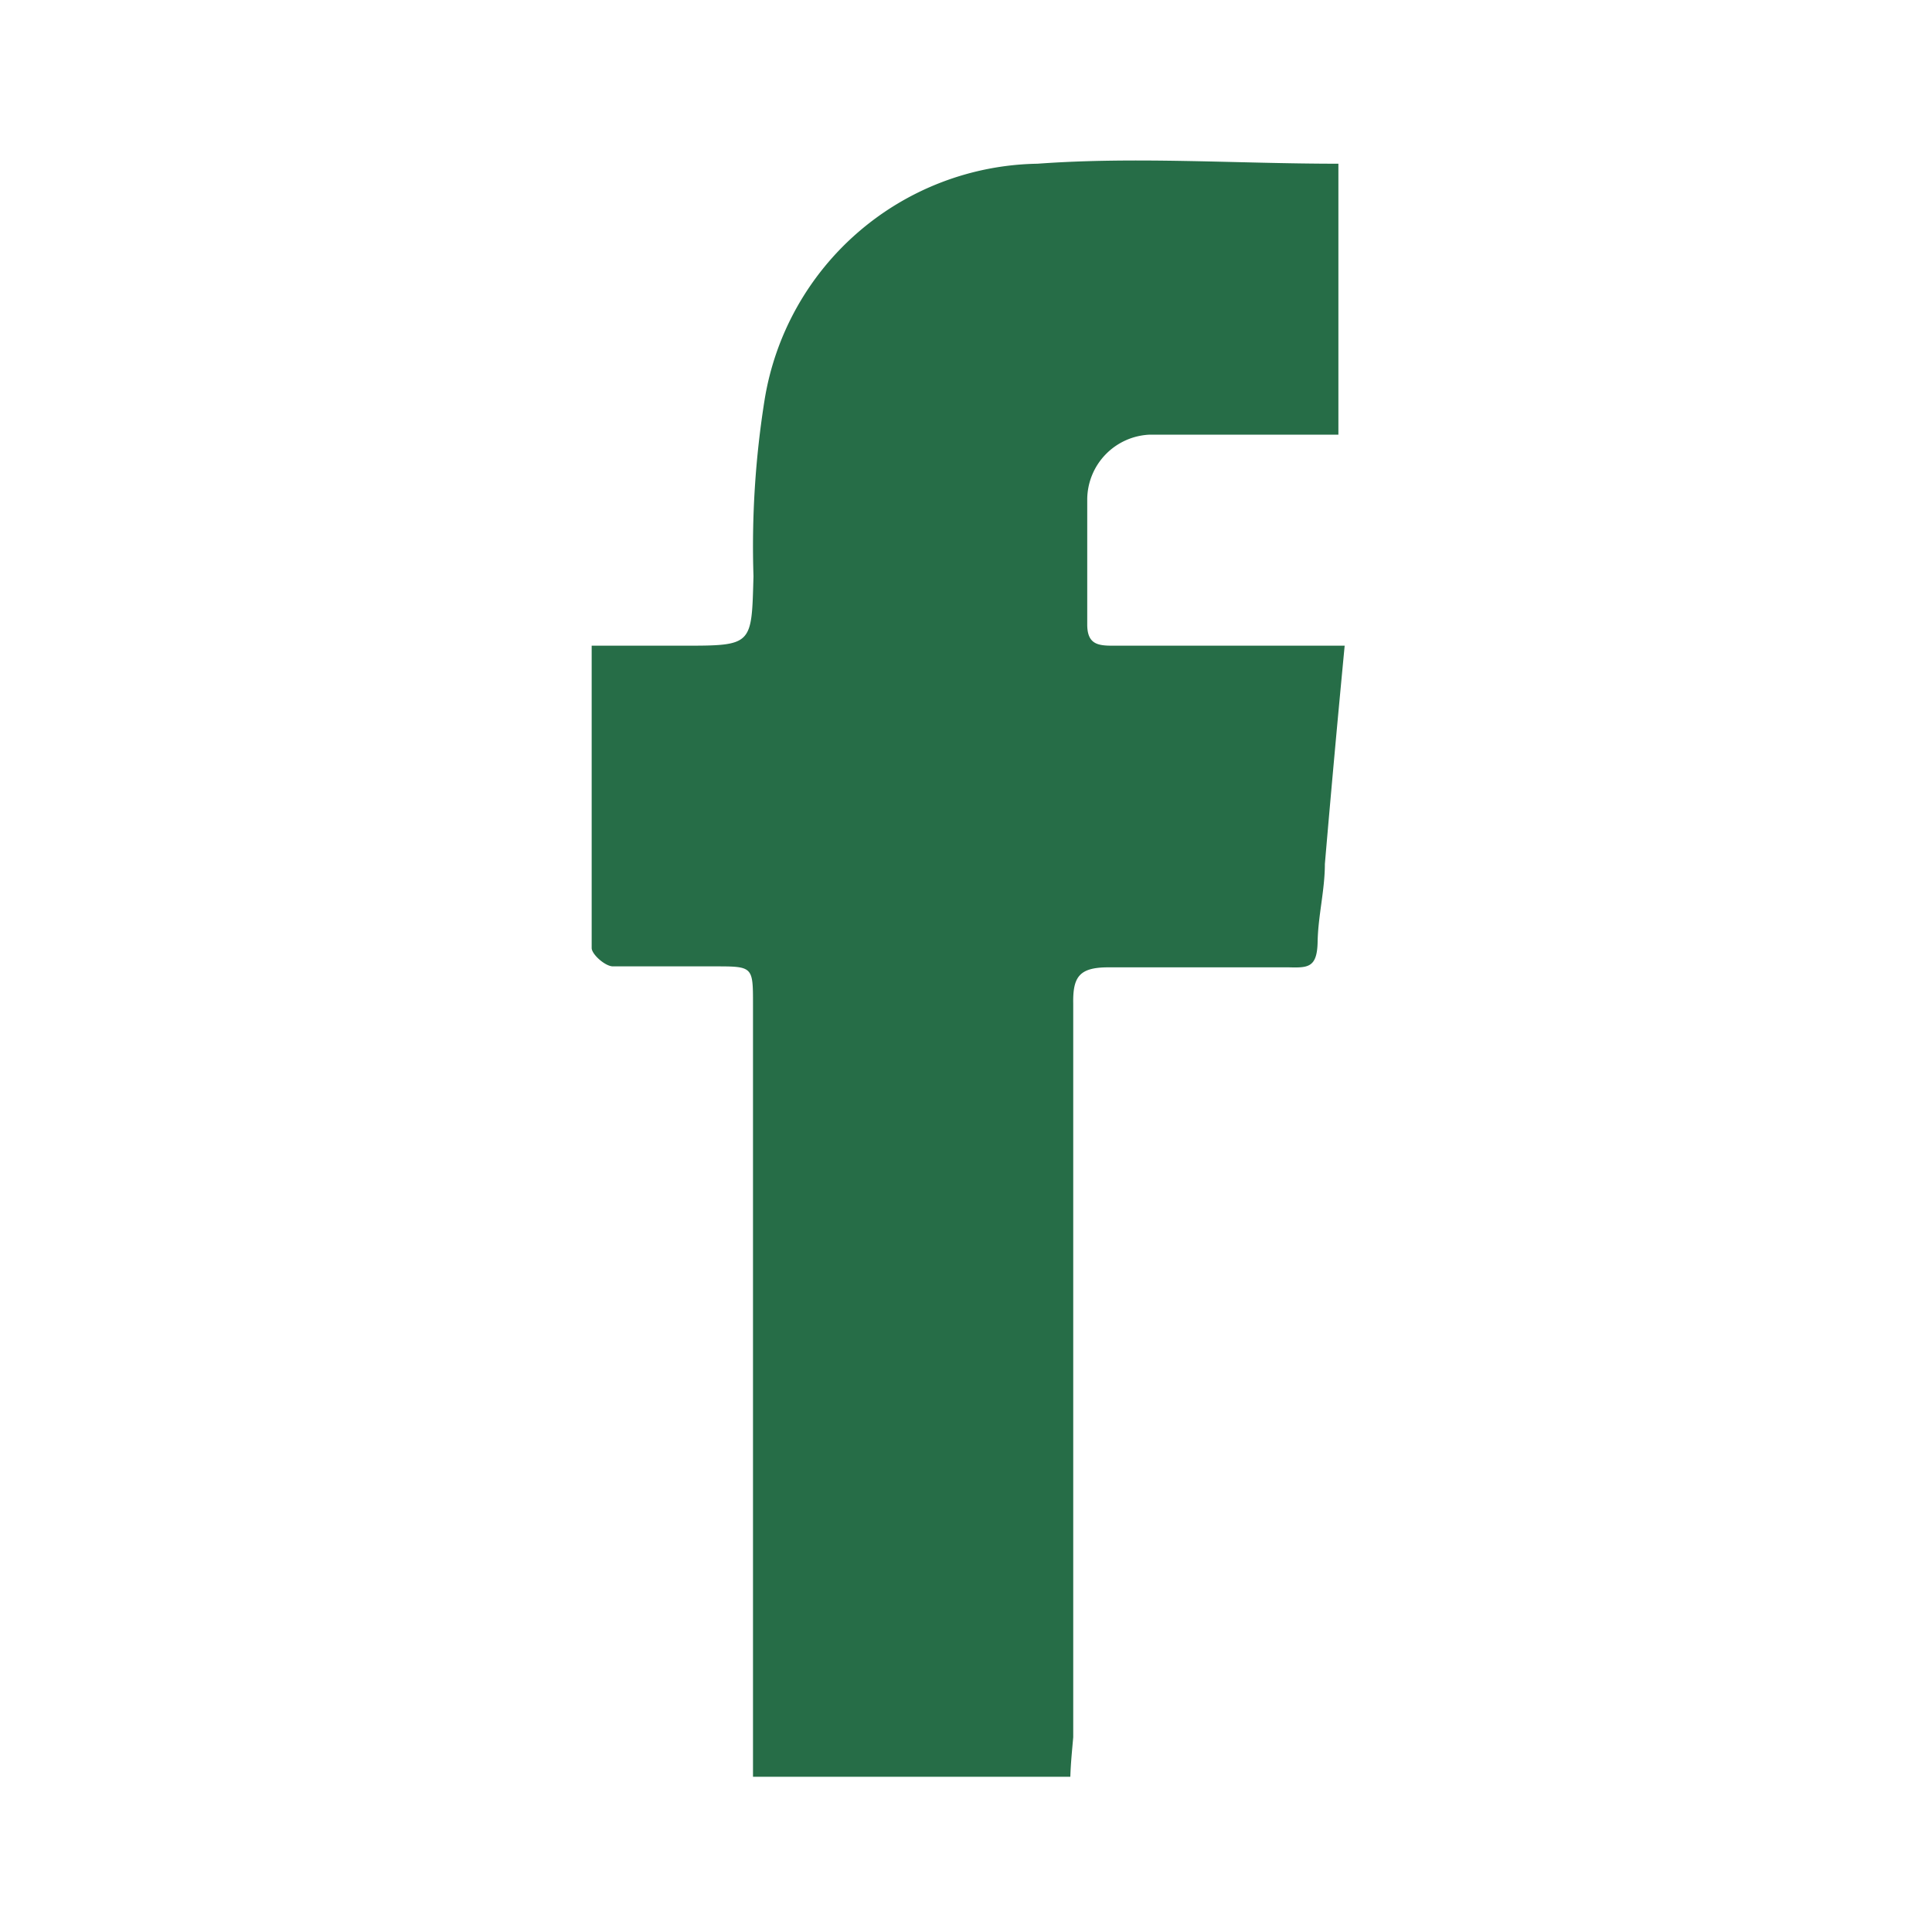
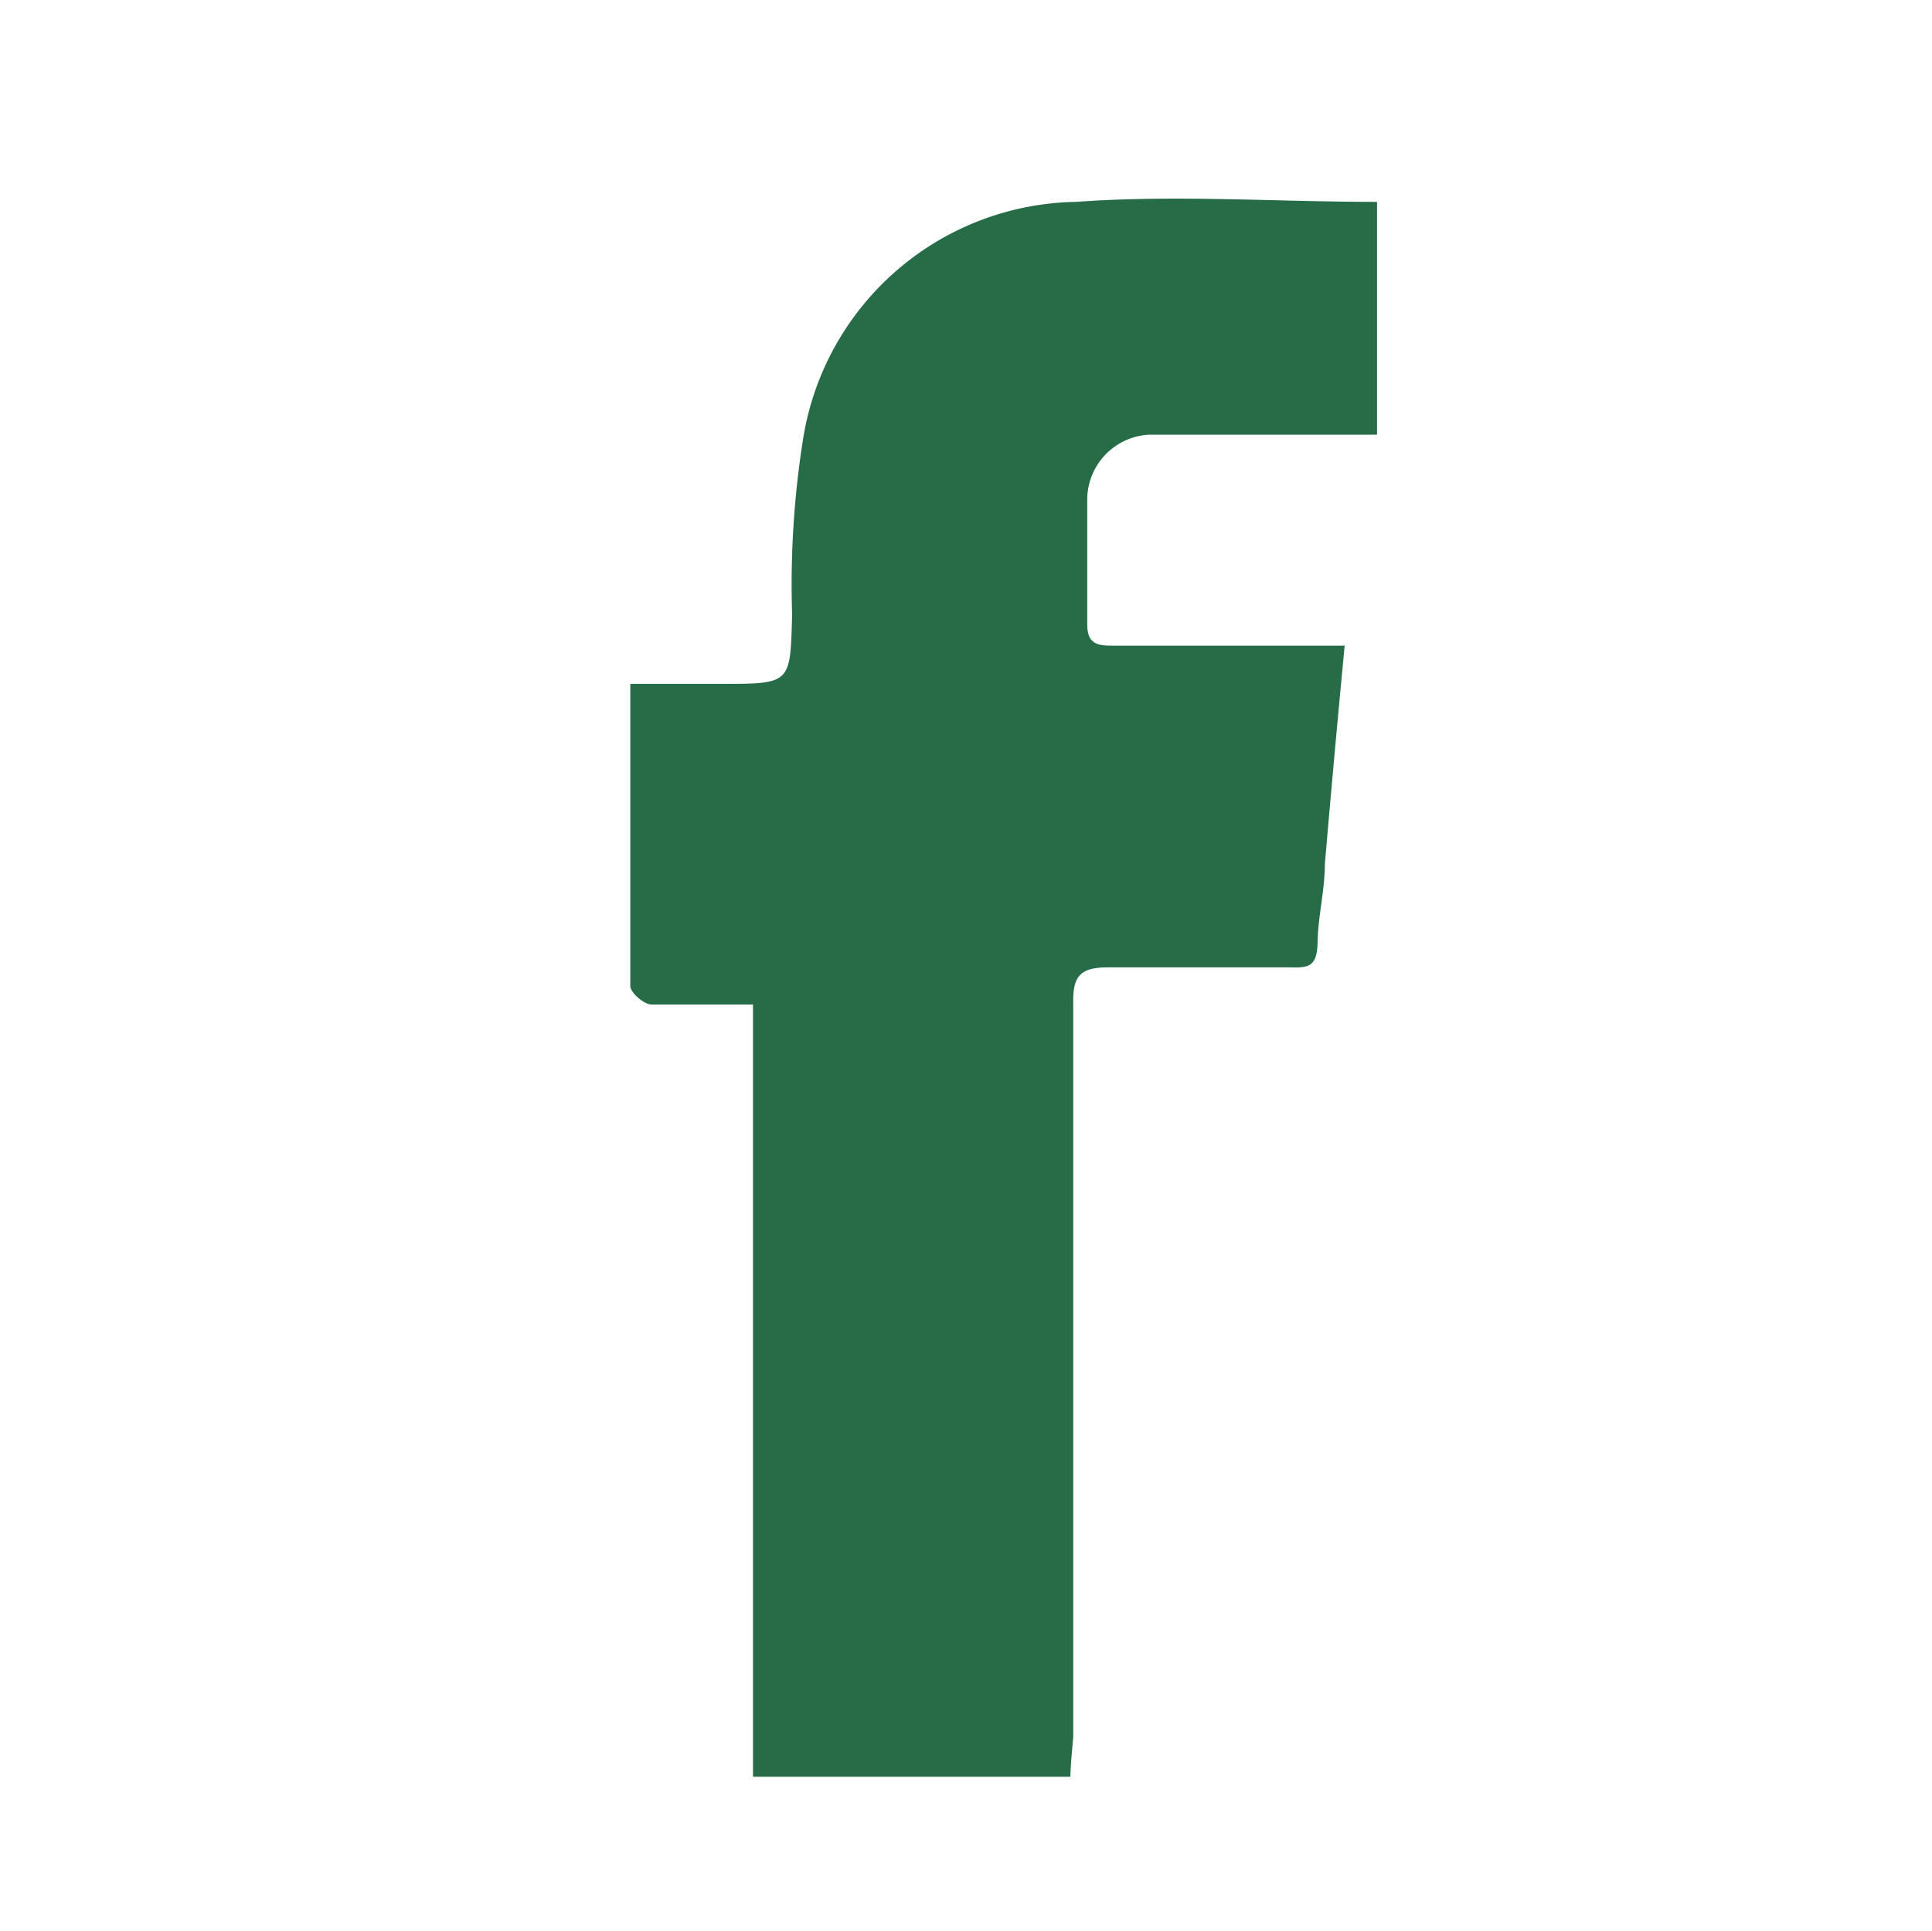
<svg xmlns="http://www.w3.org/2000/svg" id="Layer_1" data-name="Layer 1" viewBox="0 0 40 39.99">
  <defs>
    <style>.cls-1{fill:#266d47;}</style>
  </defs>
  <title>266d47 - Icon Social 211213</title>
-   <path class="cls-1" d="M22.16,36.79H15.59c0-.25,0-.5,0-.75V20.8c0-.79,0-.79-.8-.79s-1.4,0-2.1,0c-.16,0-.44-.25-.44-.38,0-2.05,0-4.1,0-6.26h1.87c1.47,0,1.44,0,1.48-1.44a19.26,19.26,0,0,1,.23-3.65,5.82,5.82,0,0,1,5.65-4.89c2.05-.15,4.12,0,6.23,0V9H24.71c-.3,0-.6,0-.9,0a1.35,1.35,0,0,0-1.3,1.34c0,.86,0,1.72,0,2.59,0,.41.22.44.53.44h4.8c-.15,1.57-.28,3-.41,4.52,0,.54-.14,1.07-.15,1.61s-.2.54-.6.53c-1.24,0-2.49,0-3.73,0-.6,0-.74.19-.73.75,0,5.06,0,10.13,0,15.19C22.2,36.21,22.17,36.48,22.16,36.79Z" />
+   <path class="cls-1" d="M22.16,36.79H15.59c0-.25,0-.5,0-.75V20.8s-1.4,0-2.1,0c-.16,0-.44-.25-.44-.38,0-2.05,0-4.1,0-6.26h1.87c1.47,0,1.44,0,1.48-1.44a19.26,19.26,0,0,1,.23-3.65,5.82,5.82,0,0,1,5.65-4.89c2.05-.15,4.12,0,6.23,0V9H24.71c-.3,0-.6,0-.9,0a1.35,1.35,0,0,0-1.3,1.34c0,.86,0,1.72,0,2.59,0,.41.22.44.53.44h4.8c-.15,1.57-.28,3-.41,4.52,0,.54-.14,1.07-.15,1.61s-.2.54-.6.53c-1.24,0-2.49,0-3.73,0-.6,0-.74.19-.73.75,0,5.06,0,10.13,0,15.19C22.2,36.21,22.17,36.48,22.16,36.79Z" />
</svg>